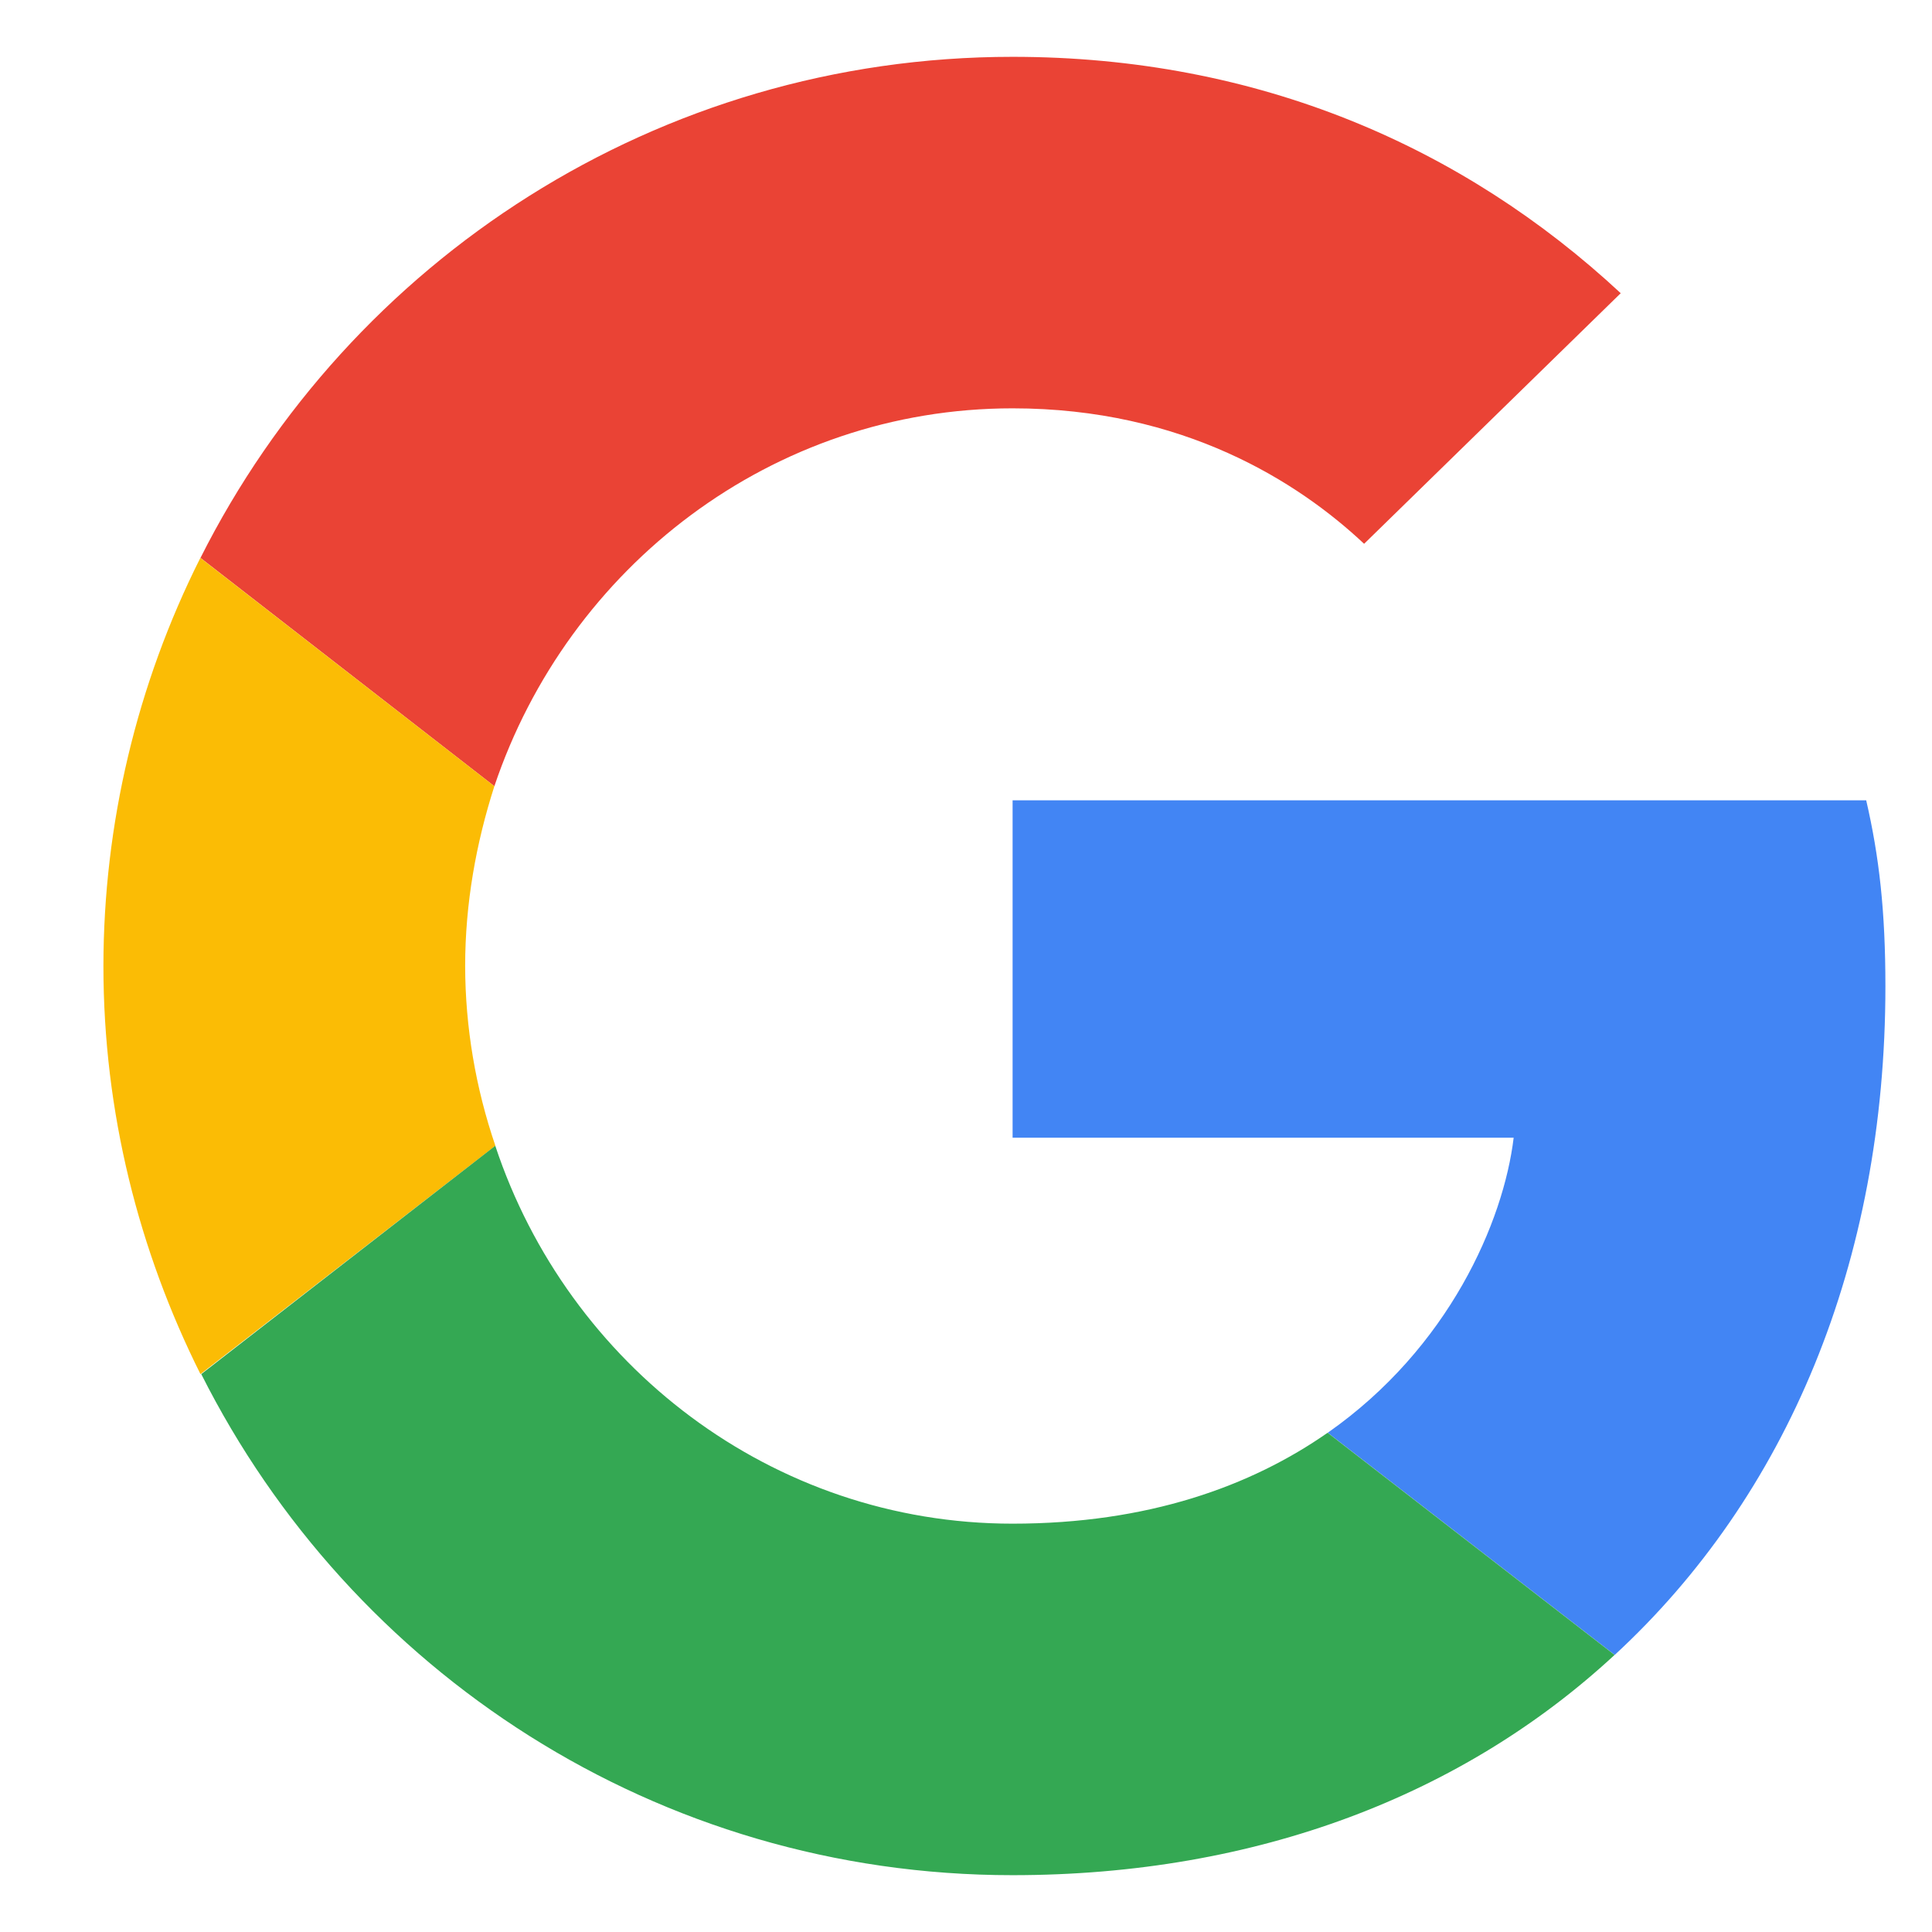
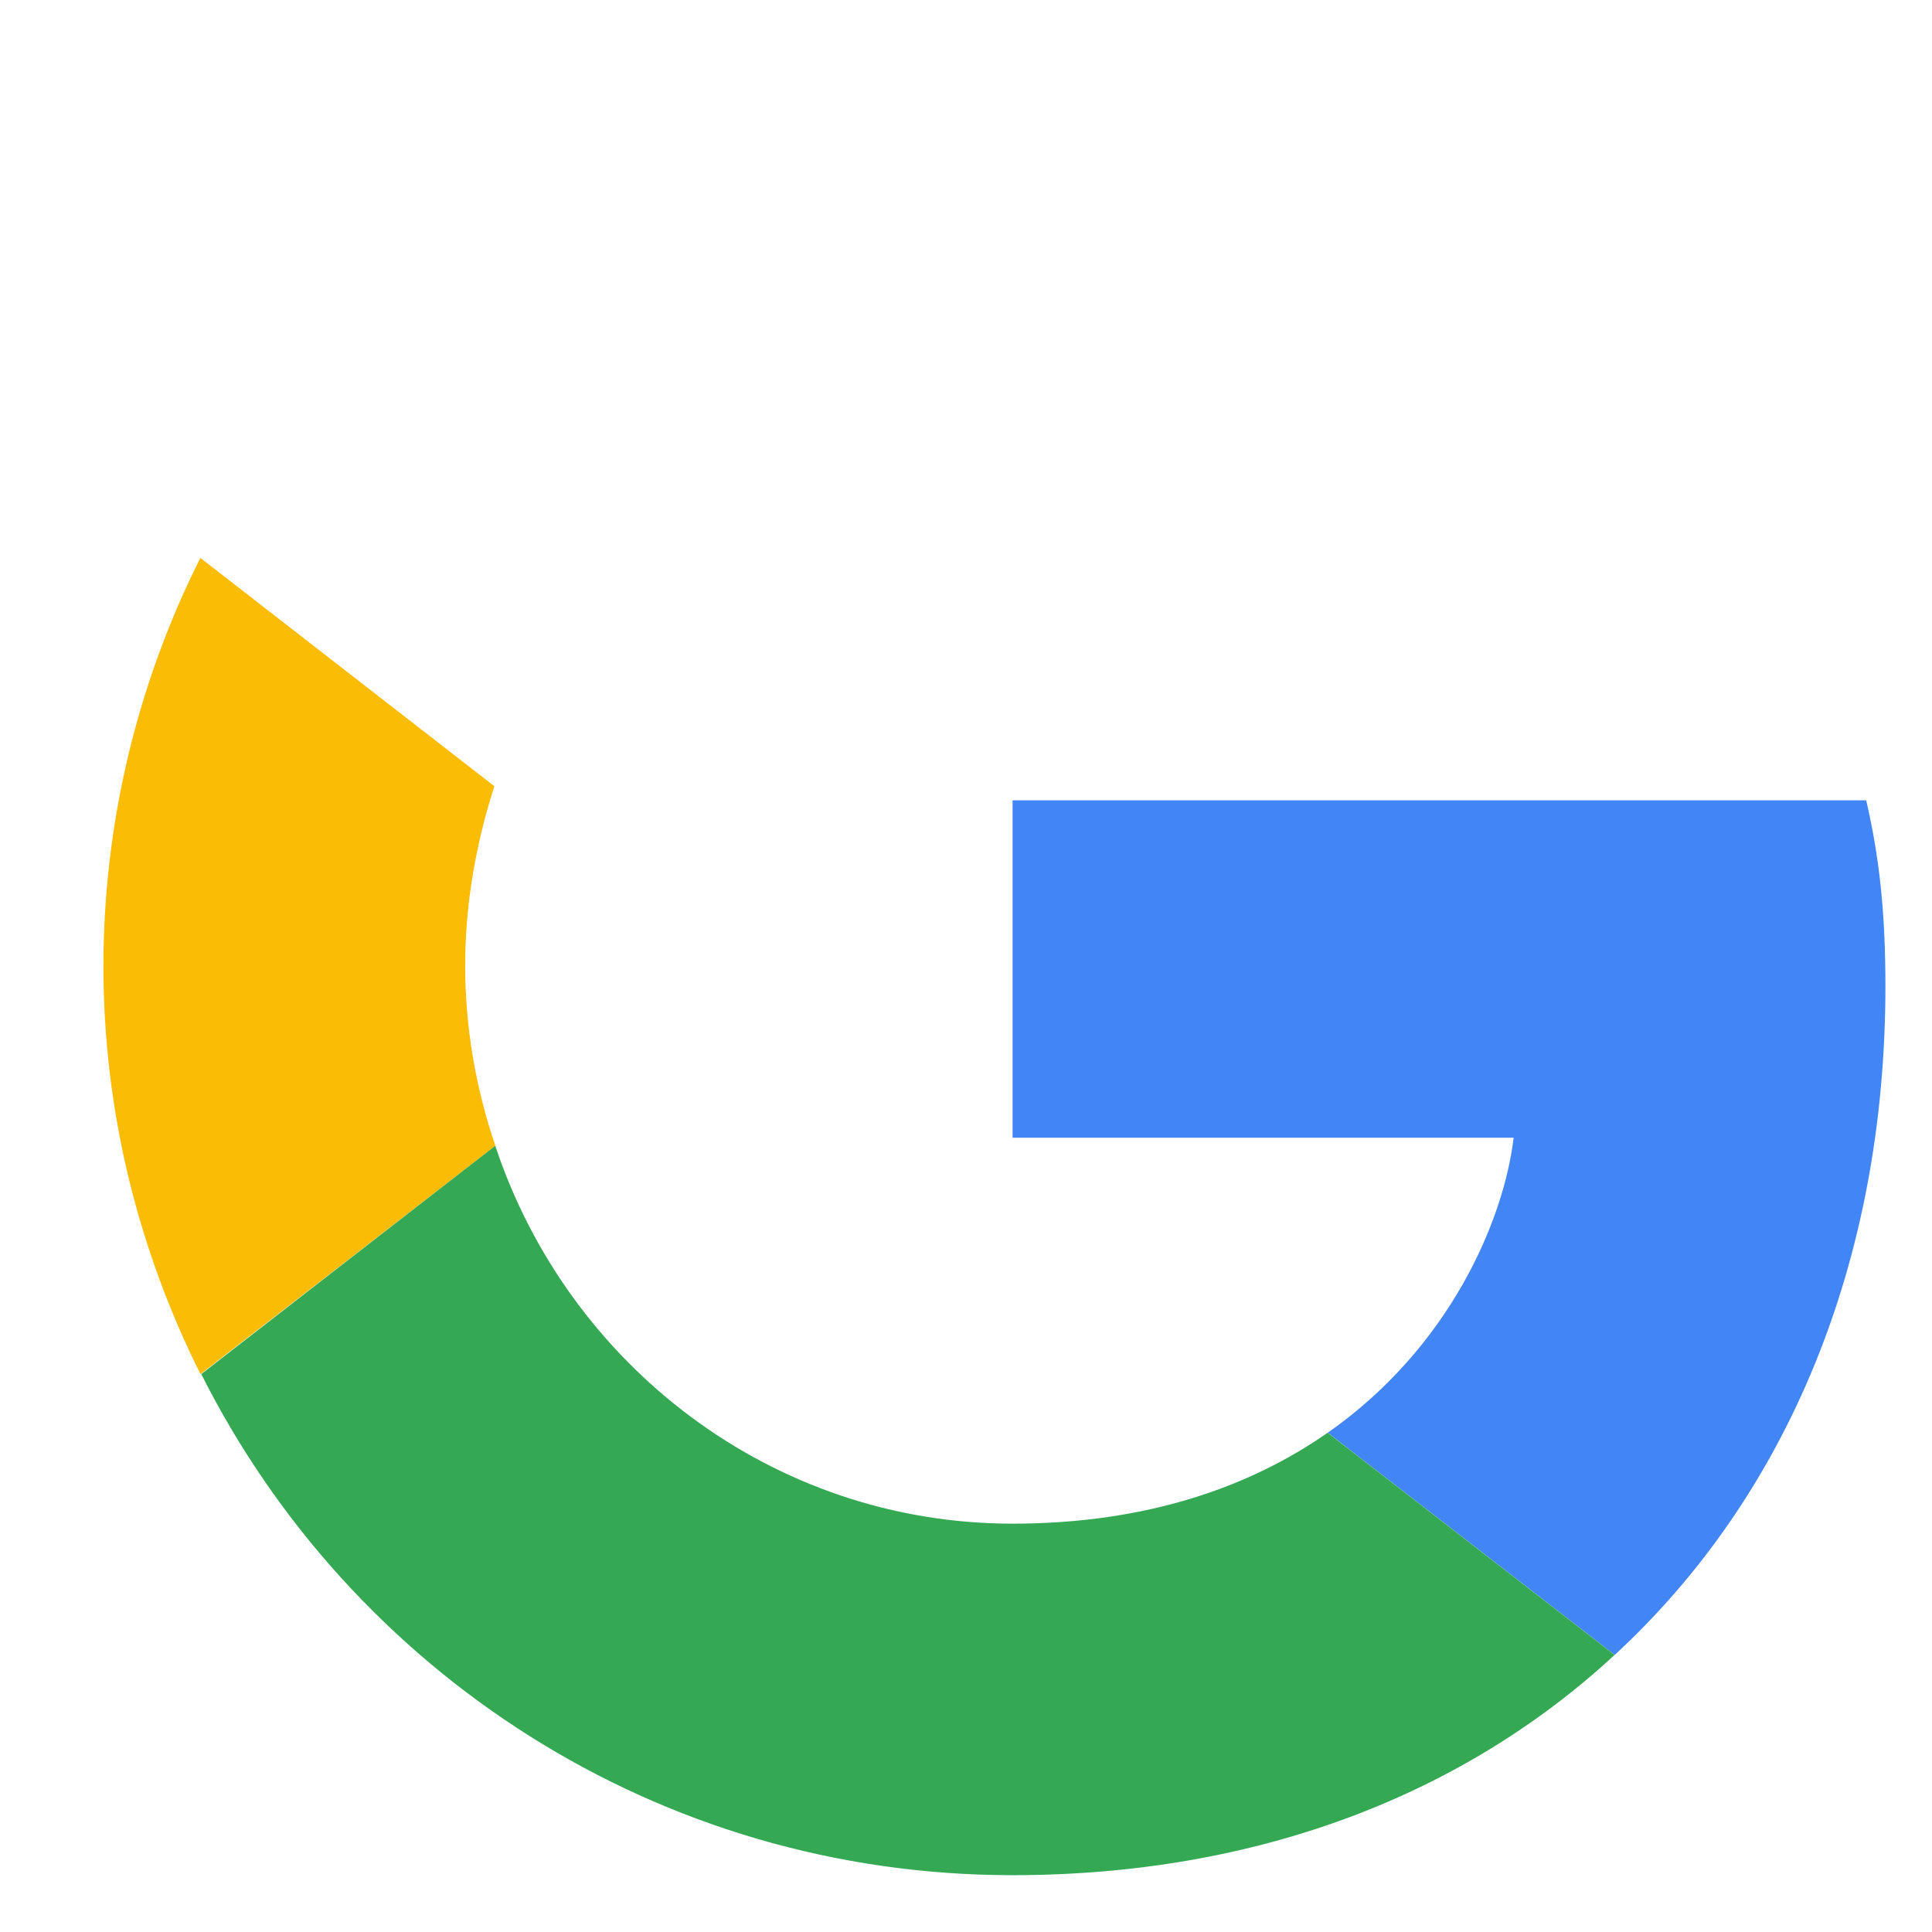
<svg xmlns="http://www.w3.org/2000/svg" width="17" height="17" viewBox="0 0 17 17" fill="none">
-   <path d="M8.91 3.593C10.412 3.593 11.425 4.242 12.003 4.785L14.261 2.58C12.875 1.291 11.07 0.5 8.91 0.5C5.781 0.5 3.079 2.295 1.764 4.909L4.35 6.918C4.999 4.989 6.794 3.593 8.91 3.593Z" fill="#EA4335" />
  <path d="M16.59 8.678C16.59 8.02 16.536 7.54 16.421 7.042H8.91V10.011H13.319C13.23 10.749 12.75 11.86 11.683 12.607L14.208 14.562C15.72 13.167 16.59 11.113 16.59 8.678Z" fill="#4285F4" />
  <path d="M4.359 10.082C4.185 9.573 4.094 9.039 4.093 8.5C4.093 7.949 4.19 7.416 4.35 6.918L1.763 4.909C1.203 6.023 0.911 7.253 0.91 8.5C0.91 9.789 1.222 11.007 1.764 12.091L4.359 10.082Z" fill="#FBBC05" />
  <path d="M8.909 16.5C11.069 16.5 12.882 15.789 14.207 14.562L11.682 12.607C11.007 13.078 10.1 13.407 8.909 13.407C6.794 13.407 4.998 12.011 4.358 10.082L1.771 12.091C3.086 14.705 5.78 16.5 8.909 16.5Z" fill="#34A853" />
</svg>